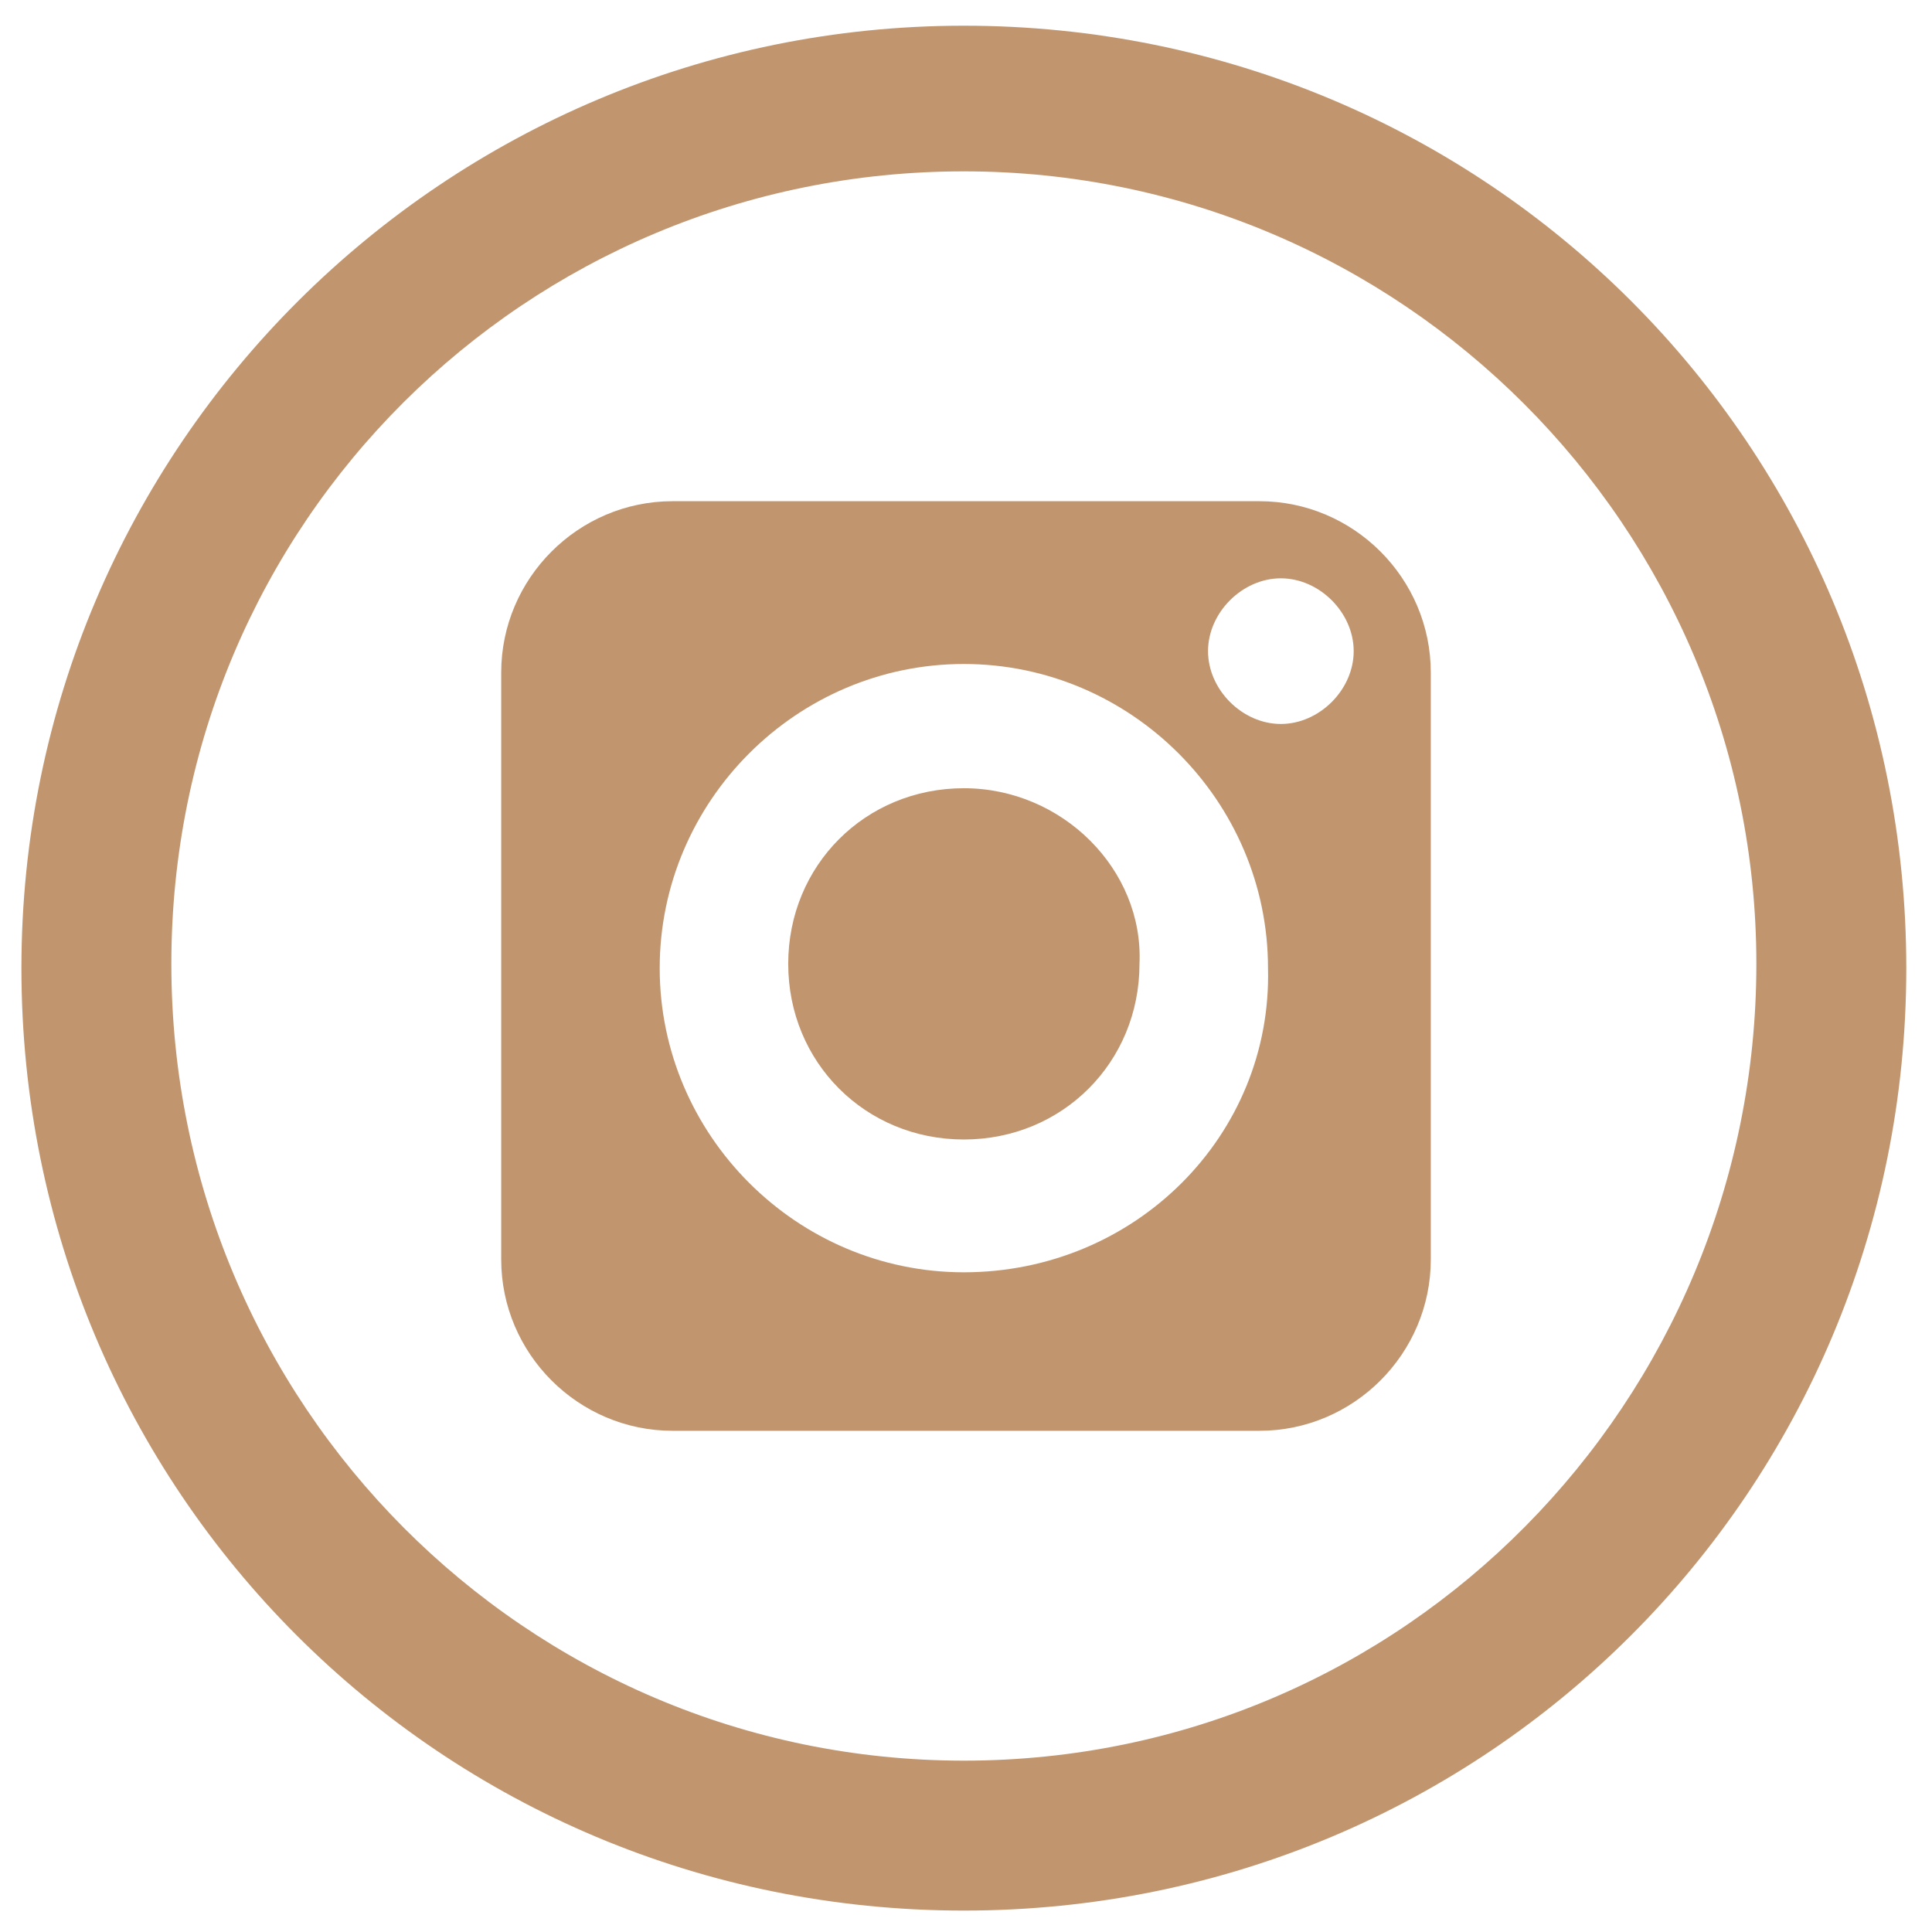
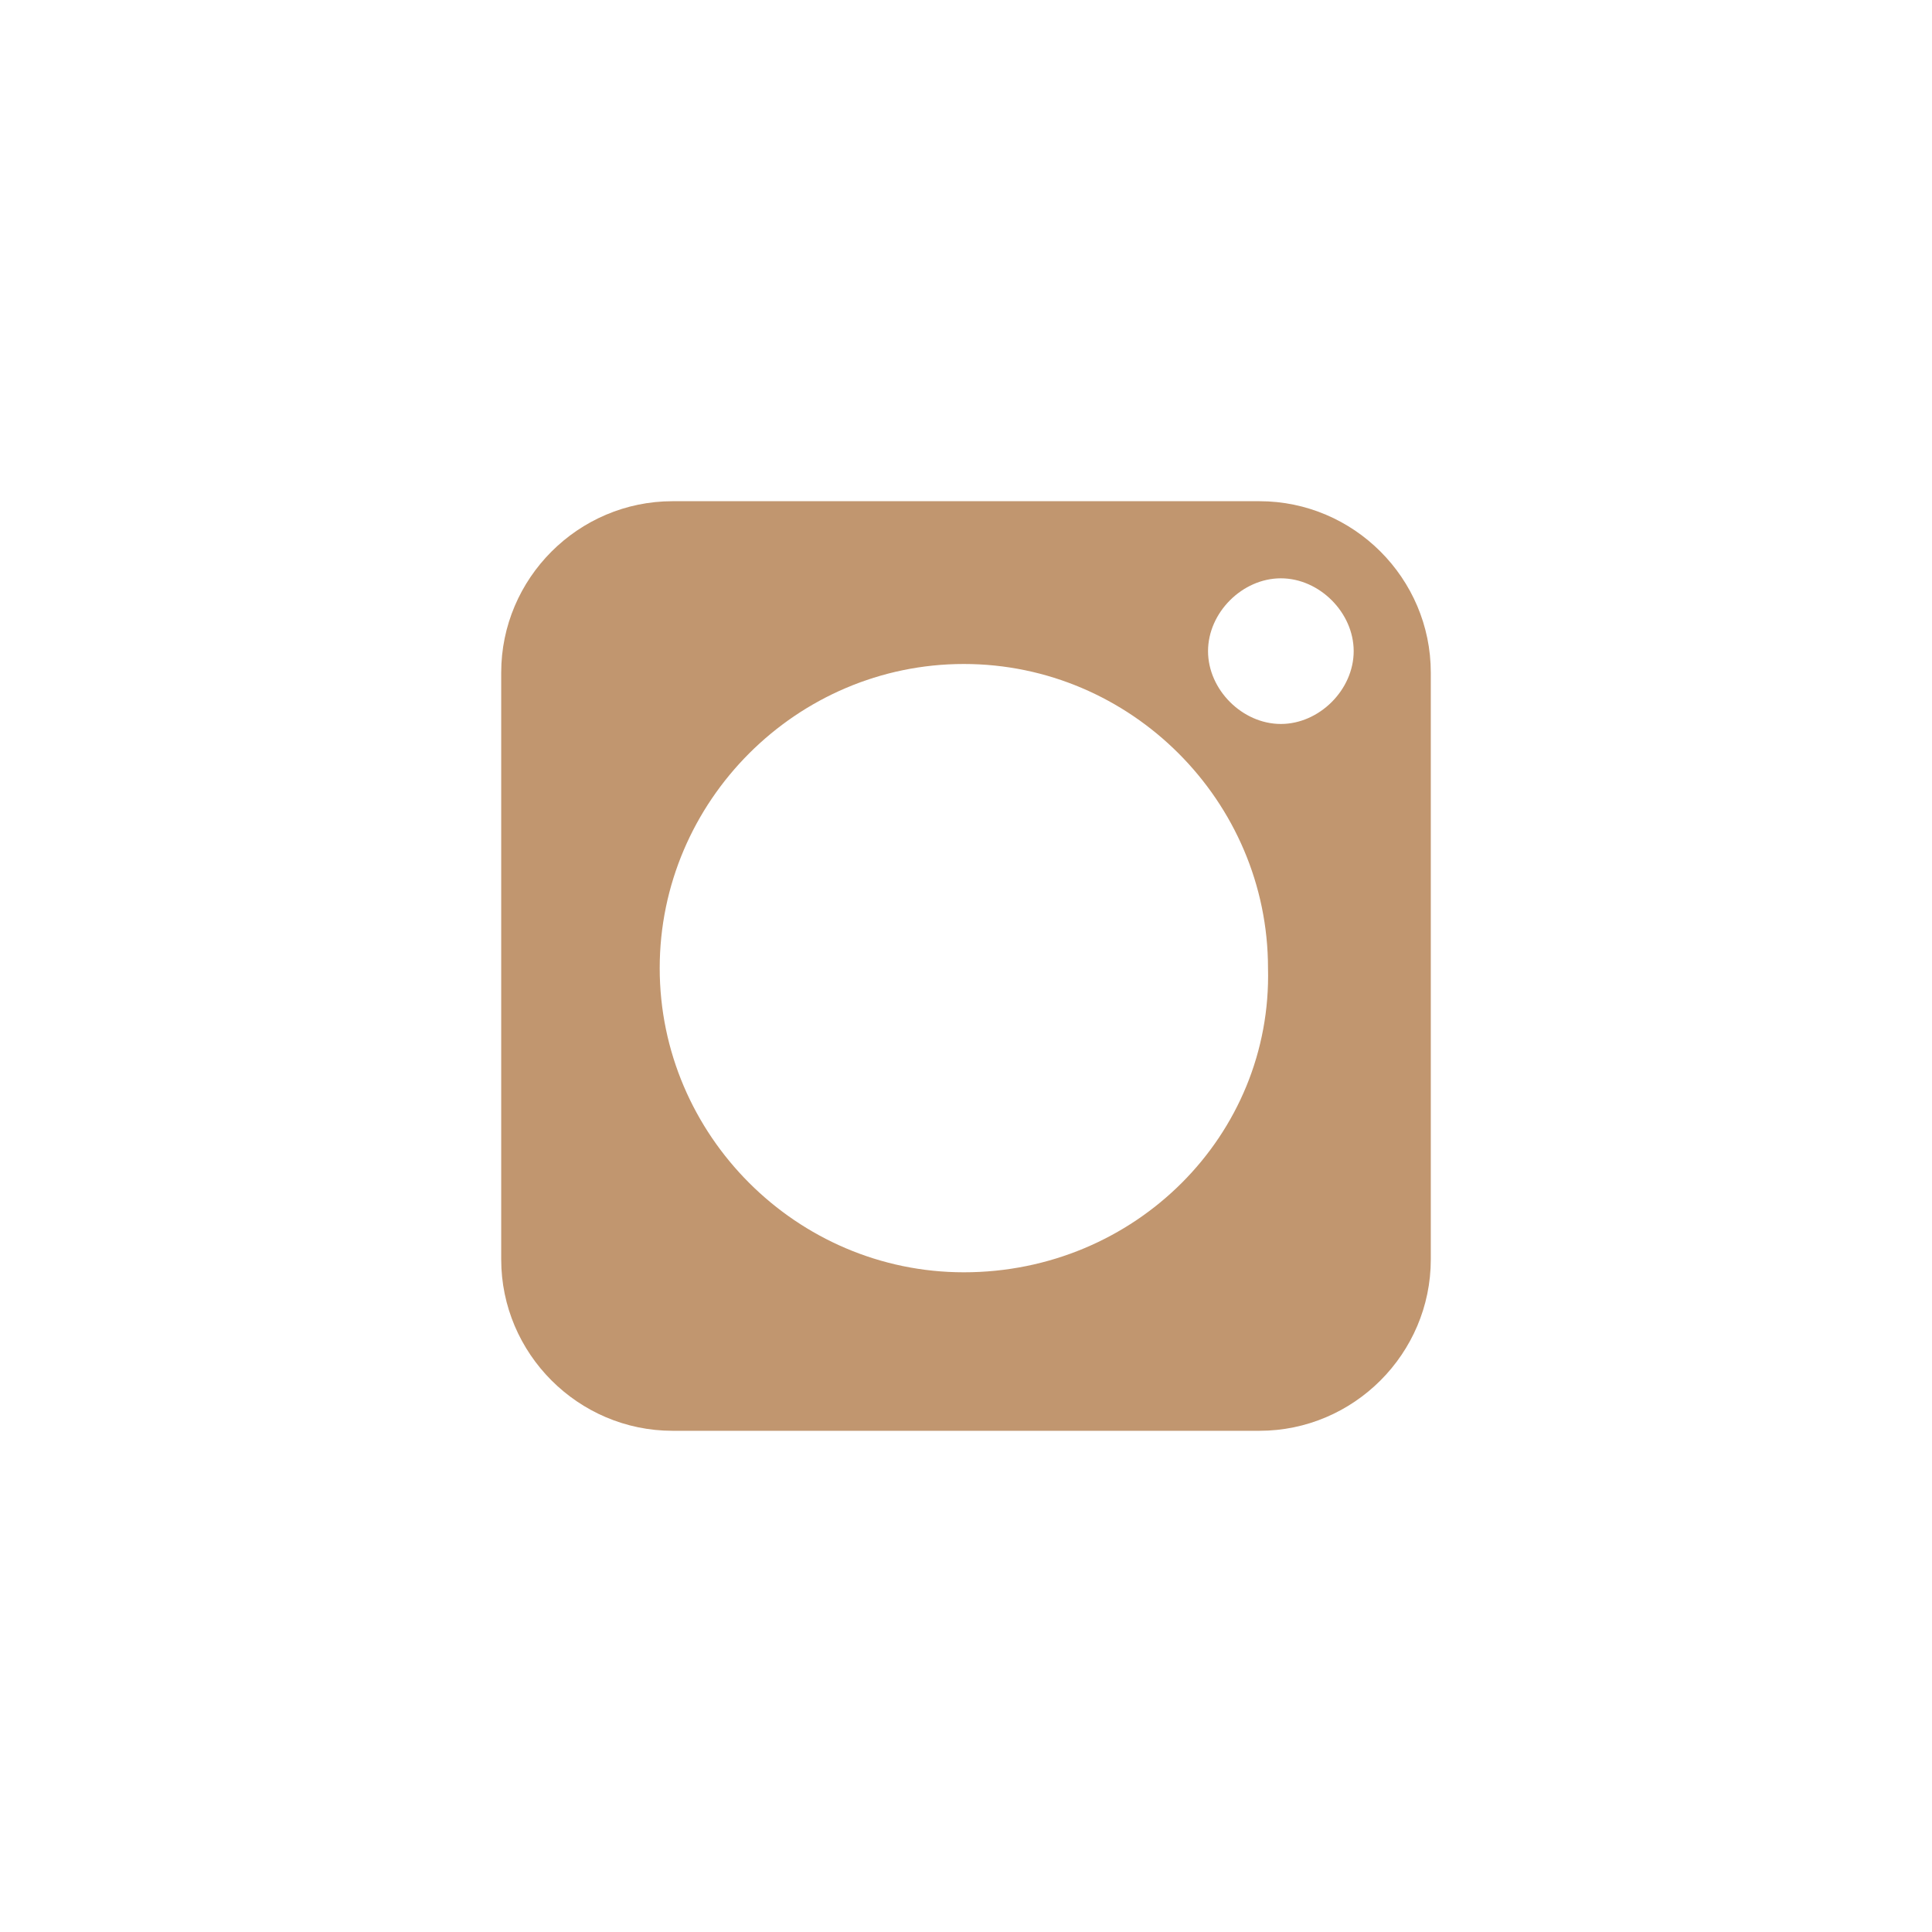
<svg xmlns="http://www.w3.org/2000/svg" version="1.1" id="Capa_1" x="0px" y="0px" width="45.1px" height="45.1px" viewBox="0 0 45.1 45.1" style="enable-background:new 0 0 45.1 45.1;" xml:space="preserve">
  <style type="text/css">
	.st0{fill:#C1966F;}
</style>
-   <path class="st0" d="M22.5,0.6c-12.1,0-22,9.8-22,22s9.8,22,22,22s22-9.8,22-22S34.7,0.6,22.5,0.6z M22.5,41.1  C12.3,41.1,4,32.8,4,22.5S12.3,4,22.5,4s18.5,8.3,18.5,18.5S32.8,41.1,22.5,41.1z" />
  <g>
    <path class="st0" d="M29.4,11.7H15.7c-2.2,0-4,1.8-4,4v13.7c0,2.2,1.8,4,4,4h13.7c2.2,0,4-1.8,4-4V15.7   C33.4,13.5,31.6,11.7,29.4,11.7z M22.5,29.7c-3.9,0-7.1-3.2-7.1-7.1c0-3.9,3.2-7.1,7.1-7.1c3.9,0,7.1,3.2,7.1,7.1   C29.7,26.5,26.5,29.7,22.5,29.7z M29.9,16.9c-0.9,0-1.7-0.8-1.7-1.7c0-0.9,0.8-1.7,1.7-1.7c0.9,0,1.7,0.8,1.7,1.7   C31.6,16.1,30.8,16.9,29.9,16.9z" />
-     <path class="st0" d="M22.5,18.4c-2.3,0-4.1,1.8-4.1,4.1c0,2.3,1.8,4.1,4.1,4.1c2.3,0,4.1-1.8,4.1-4.1   C26.7,20.3,24.8,18.4,22.5,18.4z" />
  </g>
</svg>